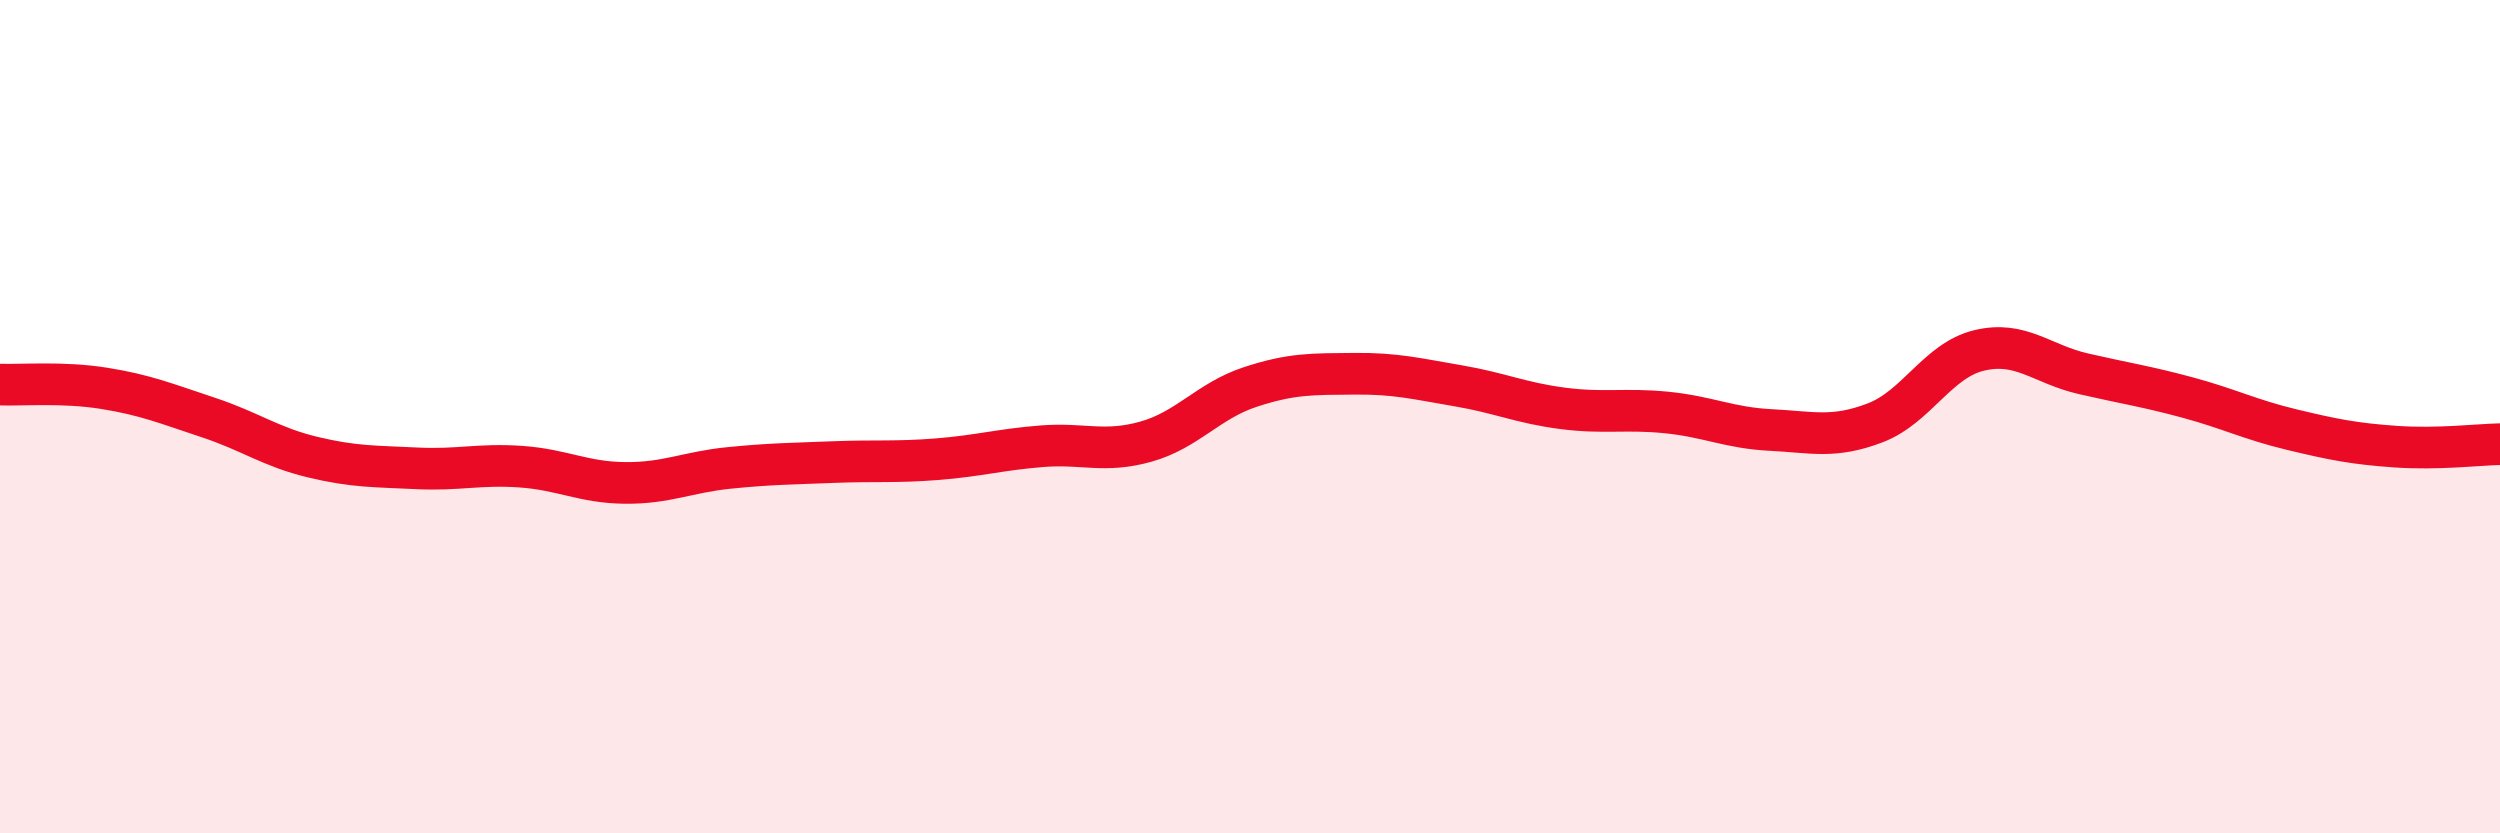
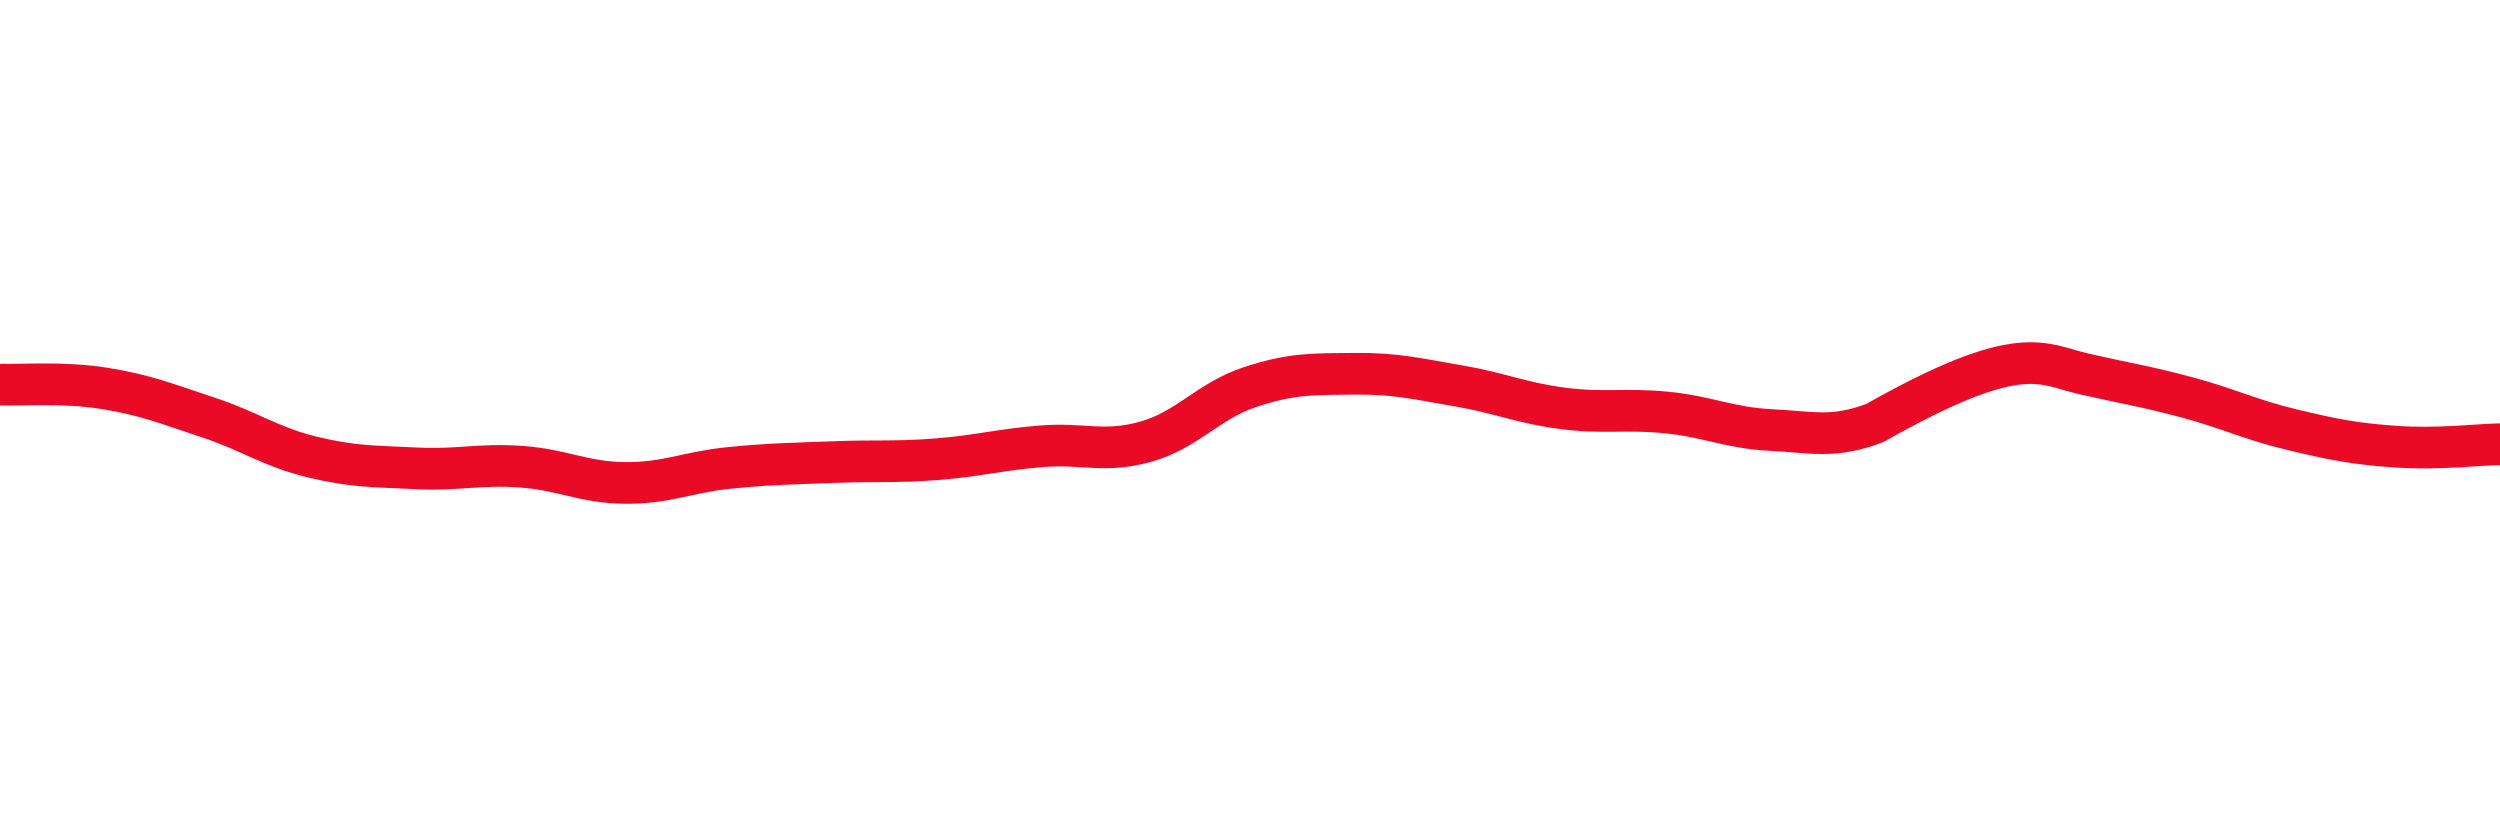
<svg xmlns="http://www.w3.org/2000/svg" width="60" height="20" viewBox="0 0 60 20">
-   <path d="M 0,9.23 C 0.5,9.25 1.5,9.16 2.5,9.32 C 3.5,9.48 4,9.69 5,10.02 C 6,10.35 6.5,10.73 7.5,10.97 C 8.5,11.21 9,11.19 10,11.24 C 11,11.29 11.5,11.13 12.5,11.2 C 13.5,11.27 14,11.58 15,11.59 C 16,11.6 16.5,11.33 17.5,11.23 C 18.5,11.13 19,11.13 20,11.09 C 21,11.05 21.5,11.1 22.5,11.02 C 23.5,10.94 24,10.79 25,10.71 C 26,10.63 26.5,10.88 27.5,10.6 C 28.5,10.32 29,9.62 30,9.29 C 31,8.96 31.5,8.98 32.5,8.97 C 33.5,8.96 34,9.09 35,9.26 C 36,9.43 36.5,9.67 37.5,9.8 C 38.5,9.93 39,9.8 40,9.9 C 41,10 41.5,10.27 42.5,10.32 C 43.5,10.37 44,10.53 45,10.15 C 46,9.77 46.5,8.65 47.5,8.41 C 48.5,8.17 49,8.74 50,8.97 C 51,9.2 51.5,9.27 52.5,9.54 C 53.5,9.81 54,10.07 55,10.31 C 56,10.55 56.5,10.65 57.5,10.72 C 58.5,10.79 59.5,10.67 60,10.66L60 20L0 20Z" fill="#EB0A25" opacity="0.1" stroke-linecap="round" stroke-linejoin="round" />
-   <path d="M 0,9.23 C 0.5,9.25 1.5,9.16 2.5,9.32 C 3.5,9.48 4,9.69 5,10.02 C 6,10.35 6.5,10.73 7.5,10.97 C 8.5,11.21 9,11.19 10,11.24 C 11,11.29 11.5,11.13 12.5,11.2 C 13.5,11.27 14,11.58 15,11.59 C 16,11.6 16.5,11.33 17.5,11.23 C 18.5,11.13 19,11.13 20,11.09 C 21,11.05 21.5,11.1 22.5,11.02 C 23.5,10.94 24,10.79 25,10.71 C 26,10.63 26.5,10.88 27.5,10.6 C 28.5,10.32 29,9.62 30,9.29 C 31,8.96 31.5,8.98 32.5,8.97 C 33.5,8.96 34,9.09 35,9.26 C 36,9.43 36.5,9.67 37.5,9.8 C 38.5,9.93 39,9.8 40,9.9 C 41,10 41.5,10.27 42.5,10.32 C 43.5,10.37 44,10.53 45,10.15 C 46,9.77 46.5,8.65 47.5,8.41 C 48.5,8.17 49,8.74 50,8.97 C 51,9.2 51.5,9.27 52.5,9.54 C 53.5,9.81 54,10.07 55,10.31 C 56,10.55 56.5,10.65 57.5,10.72 C 58.5,10.79 59.5,10.67 60,10.66" stroke="#EB0A25" stroke-width="1" fill="none" stroke-linecap="round" stroke-linejoin="round" />
+   <path d="M 0,9.23 C 0.5,9.25 1.5,9.16 2.5,9.32 C 3.5,9.48 4,9.69 5,10.02 C 6,10.35 6.5,10.73 7.5,10.97 C 8.5,11.21 9,11.19 10,11.24 C 11,11.29 11.5,11.13 12.5,11.2 C 13.5,11.27 14,11.58 15,11.59 C 16,11.6 16.5,11.33 17.5,11.23 C 18.5,11.13 19,11.13 20,11.09 C 21,11.05 21.5,11.1 22.5,11.02 C 23.5,10.94 24,10.79 25,10.71 C 26,10.63 26.5,10.88 27.5,10.6 C 28.5,10.32 29,9.62 30,9.29 C 31,8.96 31.5,8.98 32.5,8.97 C 33.5,8.96 34,9.09 35,9.26 C 36,9.43 36.5,9.67 37.5,9.8 C 38.5,9.93 39,9.8 40,9.9 C 41,10 41.5,10.27 42.5,10.32 C 43.5,10.37 44,10.53 45,10.15 C 48.5,8.17 49,8.74 50,8.97 C 51,9.2 51.5,9.27 52.5,9.54 C 53.5,9.81 54,10.07 55,10.31 C 56,10.55 56.5,10.65 57.5,10.72 C 58.5,10.79 59.5,10.67 60,10.66" stroke="#EB0A25" stroke-width="1" fill="none" stroke-linecap="round" stroke-linejoin="round" />
</svg>